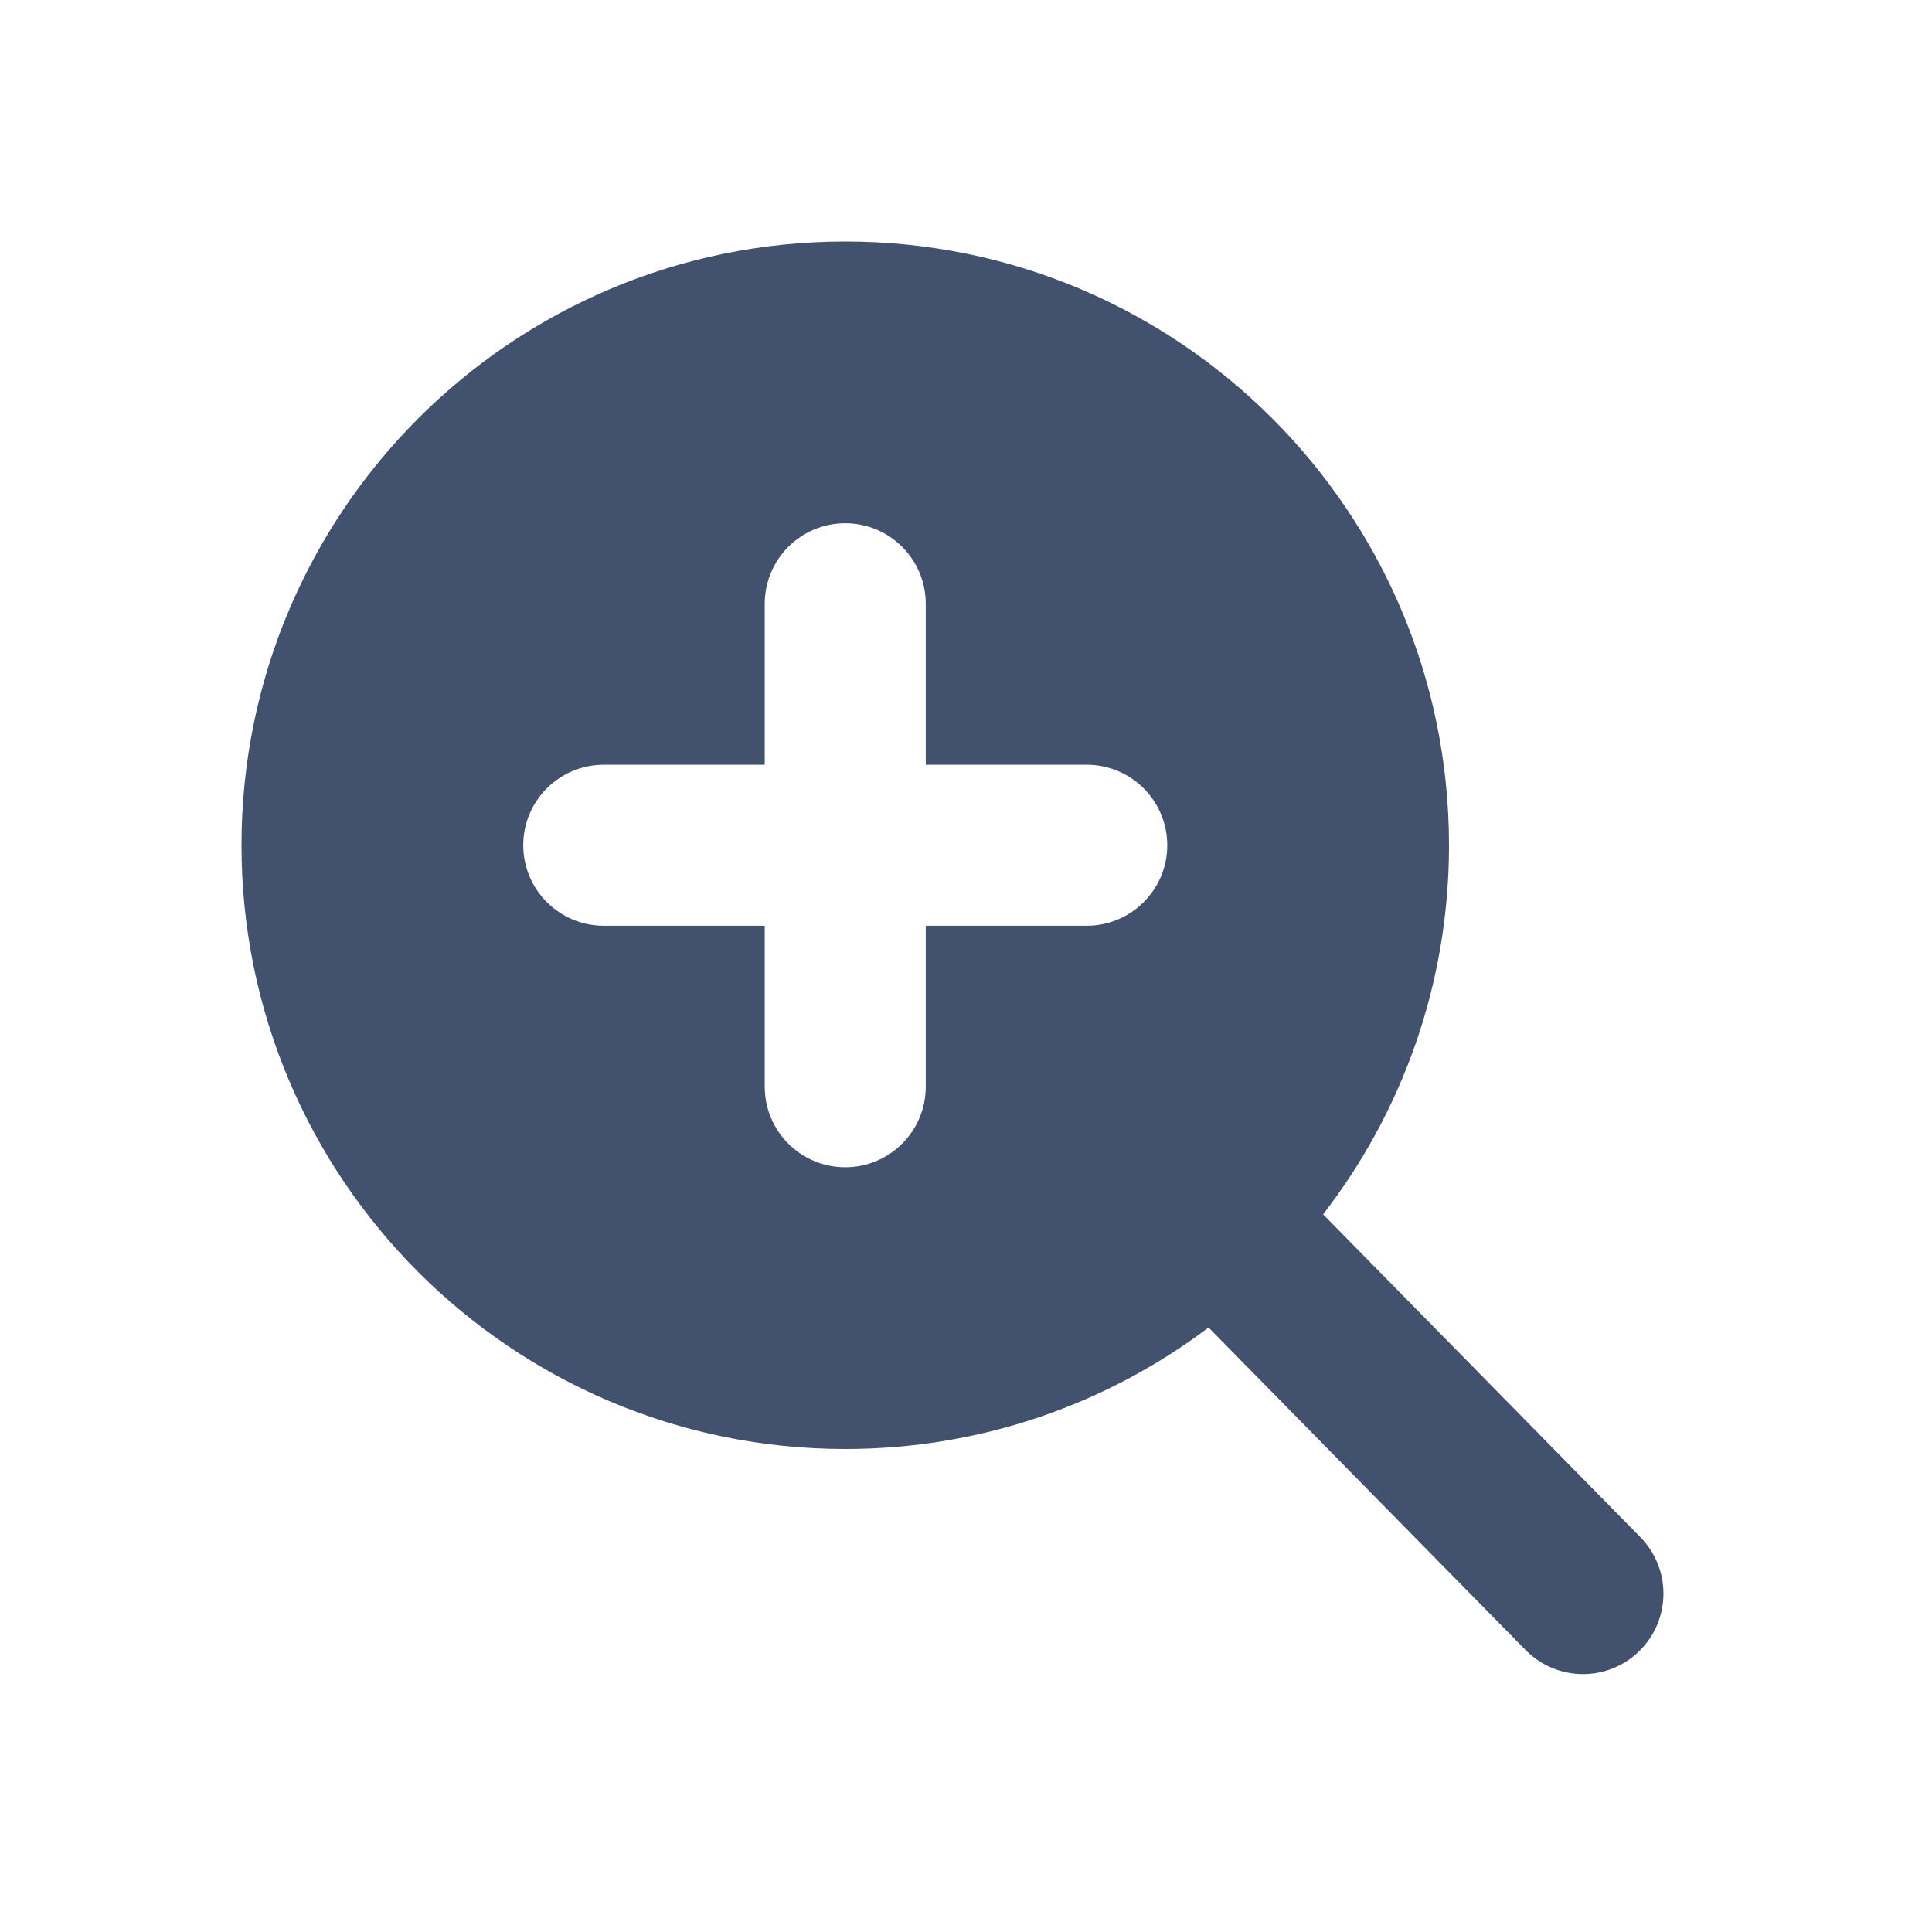
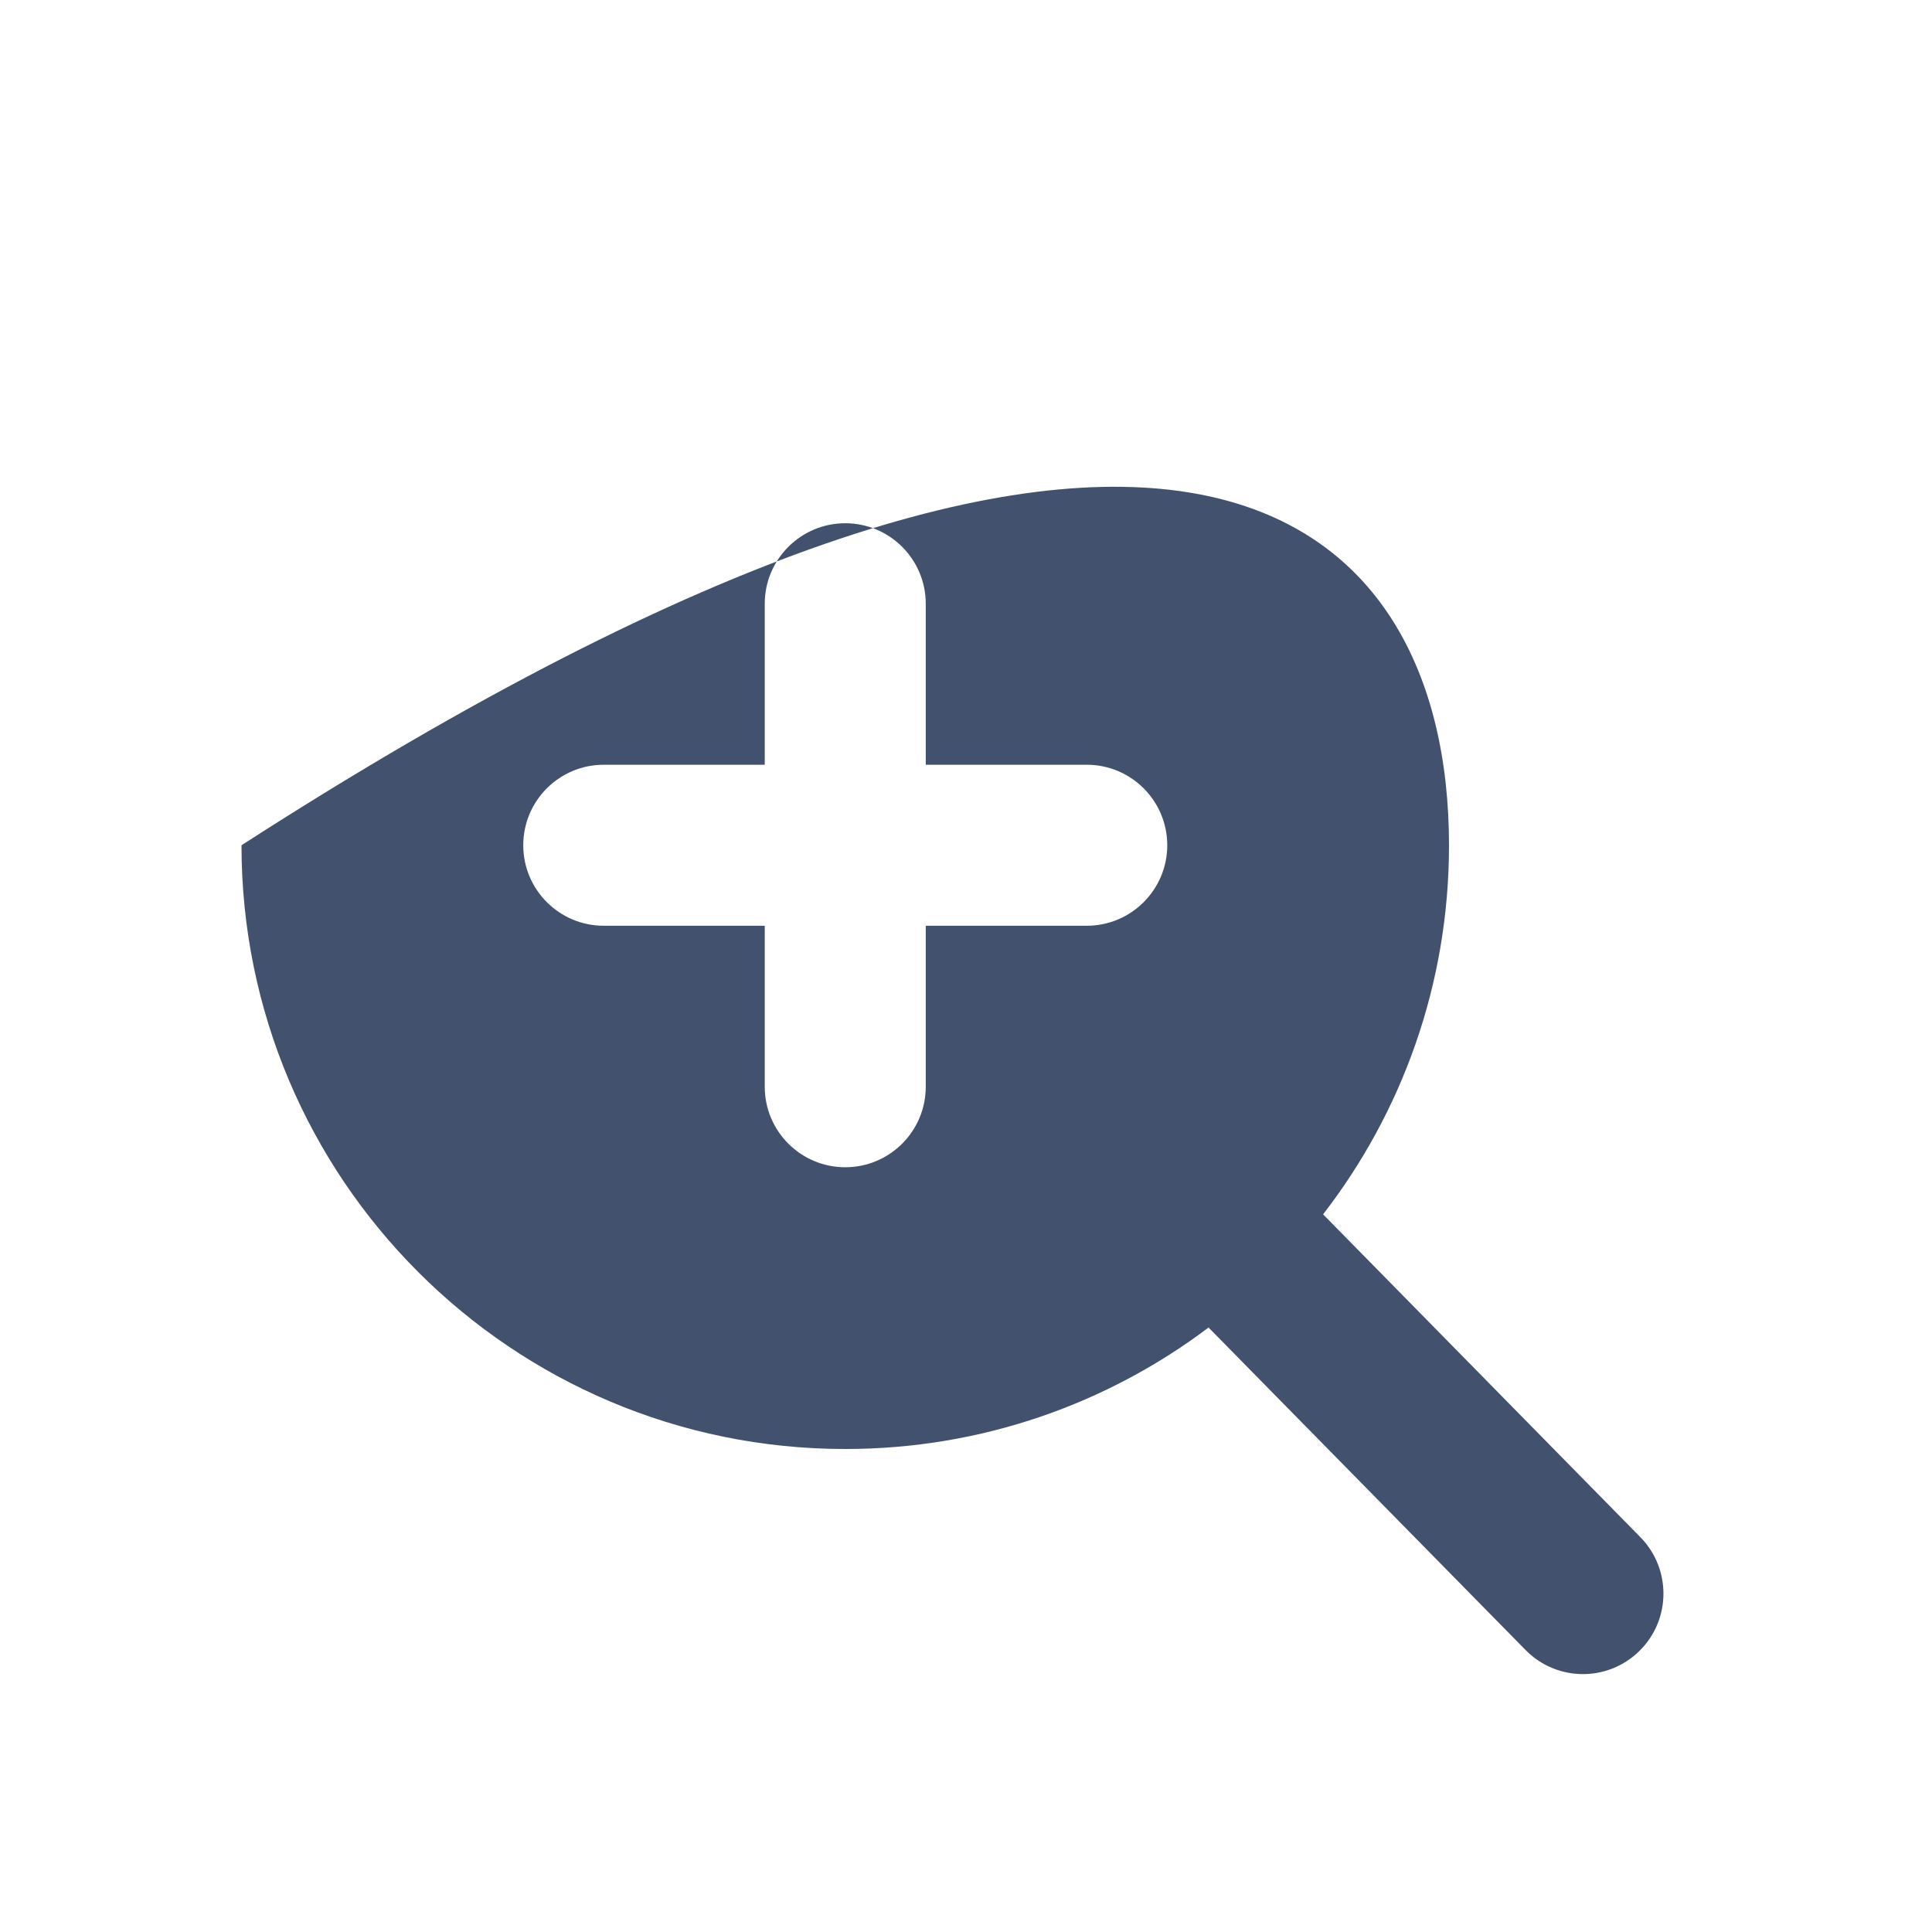
<svg xmlns="http://www.w3.org/2000/svg" width="24px" height="24px" viewBox="0 0 24 24" version="1.1">
  <title>zoom-in-updated</title>
  <desc>Created with Sketch.</desc>
  <defs />
  <g id="zoom-in-updated" stroke="none" stroke-width="1" fill="none" fill-rule="evenodd">
-     <path d="M16.436,15.085 L20.377,19.095 C20.764,19.489 20.759,20.122 20.365,20.509 C19.971,20.897 19.338,20.891 18.951,20.497 L15.013,16.491 C13.757,17.438 12.194,18 10.5,18 C6.358,18 3,14.642 3,10.5 C3,6.358 6.358,3 10.5,3 C14.642,3 18,6.358 18,10.5 C18,12.227 17.416,13.817 16.436,15.085 Z M13.5,11.5 C14.052,11.5 14.5,11.052 14.5,10.5 C14.5,9.948 14.052,9.5 13.5,9.5 L11.5,9.5 L11.5,7.5 C11.5,6.948 11.052,6.5 10.5,6.5 C9.948,6.5 9.5,6.948 9.5,7.5 L9.5,9.5 L7.5,9.5 C6.948,9.5 6.5,9.948 6.5,10.5 C6.5,11.052 6.948,11.5 7.5,11.5 L9.5,11.5 L9.5,13.5 C9.5,14.052 9.948,14.5 10.5,14.5 C11.052,14.5 11.5,14.052 11.5,13.5 L11.5,11.5 L13.5,11.5 Z" id="Combined-Shape" fill="#42526E" />
+     <path d="M16.436,15.085 L20.377,19.095 C20.764,19.489 20.759,20.122 20.365,20.509 C19.971,20.897 19.338,20.891 18.951,20.497 L15.013,16.491 C13.757,17.438 12.194,18 10.5,18 C6.358,18 3,14.642 3,10.5 C14.642,3 18,6.358 18,10.5 C18,12.227 17.416,13.817 16.436,15.085 Z M13.5,11.5 C14.052,11.5 14.5,11.052 14.5,10.5 C14.5,9.948 14.052,9.5 13.5,9.5 L11.5,9.5 L11.5,7.5 C11.5,6.948 11.052,6.5 10.5,6.5 C9.948,6.5 9.5,6.948 9.5,7.5 L9.5,9.5 L7.5,9.5 C6.948,9.5 6.5,9.948 6.5,10.5 C6.5,11.052 6.948,11.5 7.5,11.5 L9.5,11.5 L9.5,13.5 C9.5,14.052 9.948,14.5 10.5,14.5 C11.052,14.5 11.5,14.052 11.5,13.5 L11.5,11.5 L13.5,11.5 Z" id="Combined-Shape" fill="#42526E" />
  </g>
</svg>